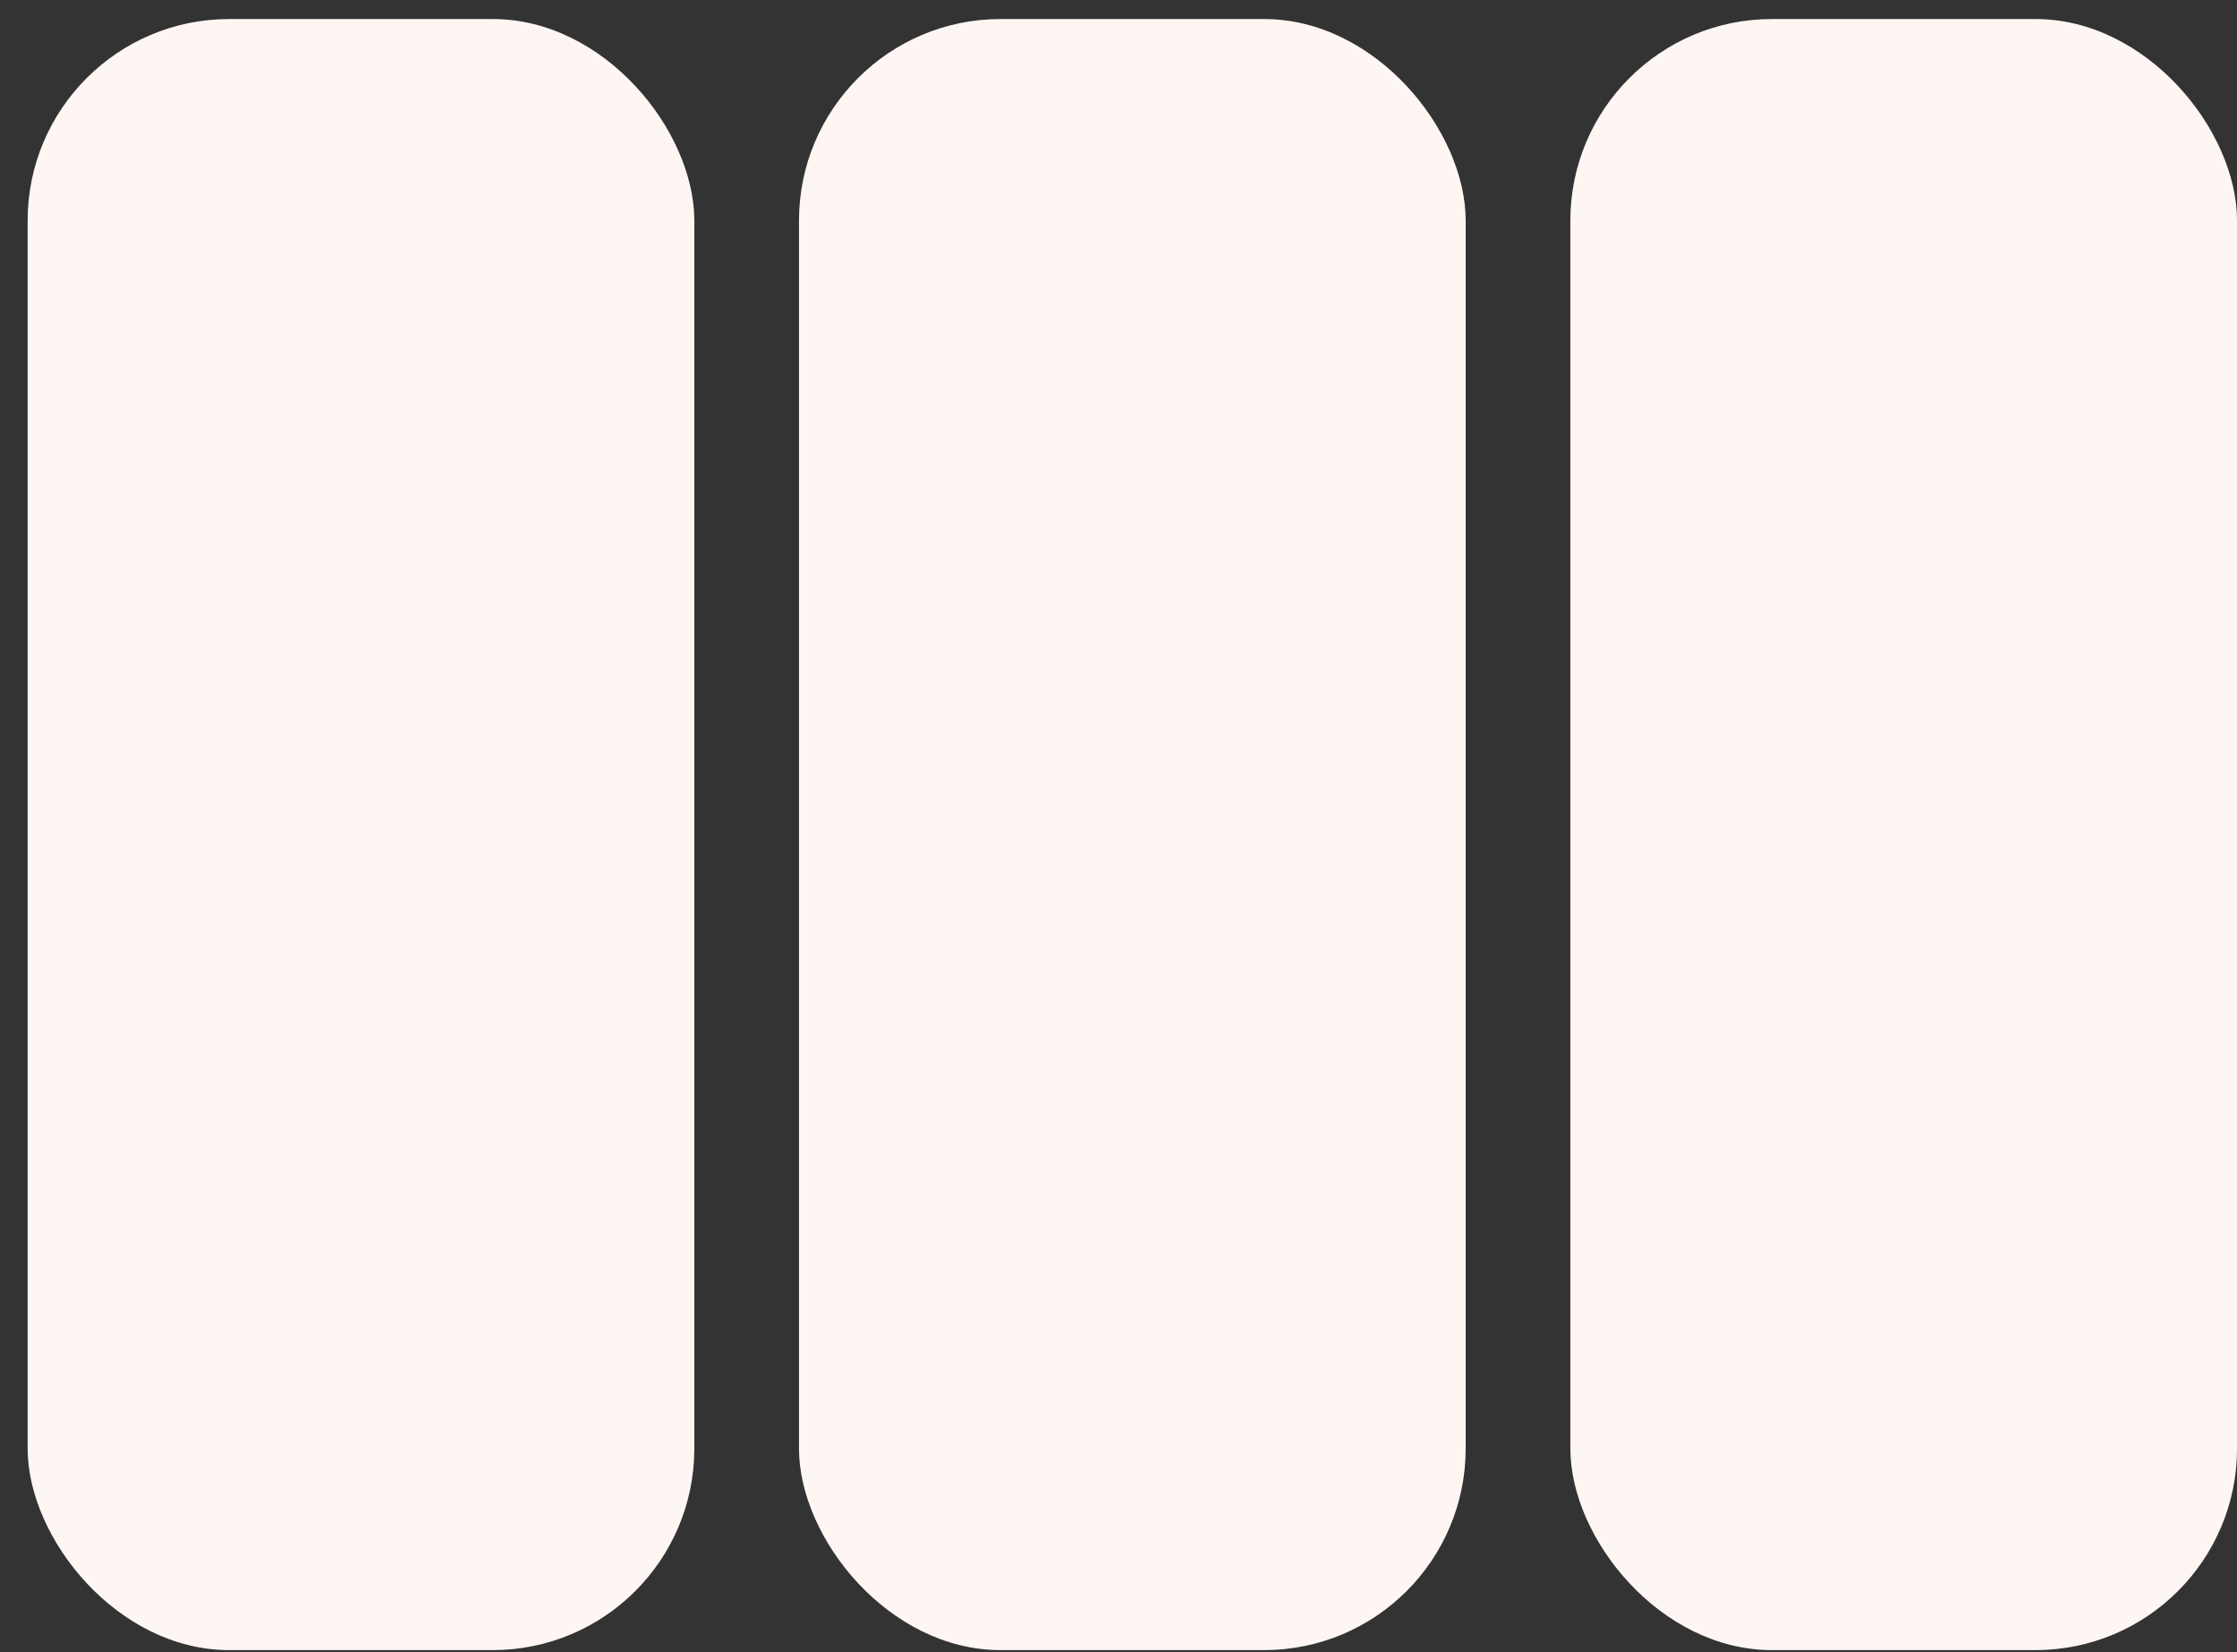
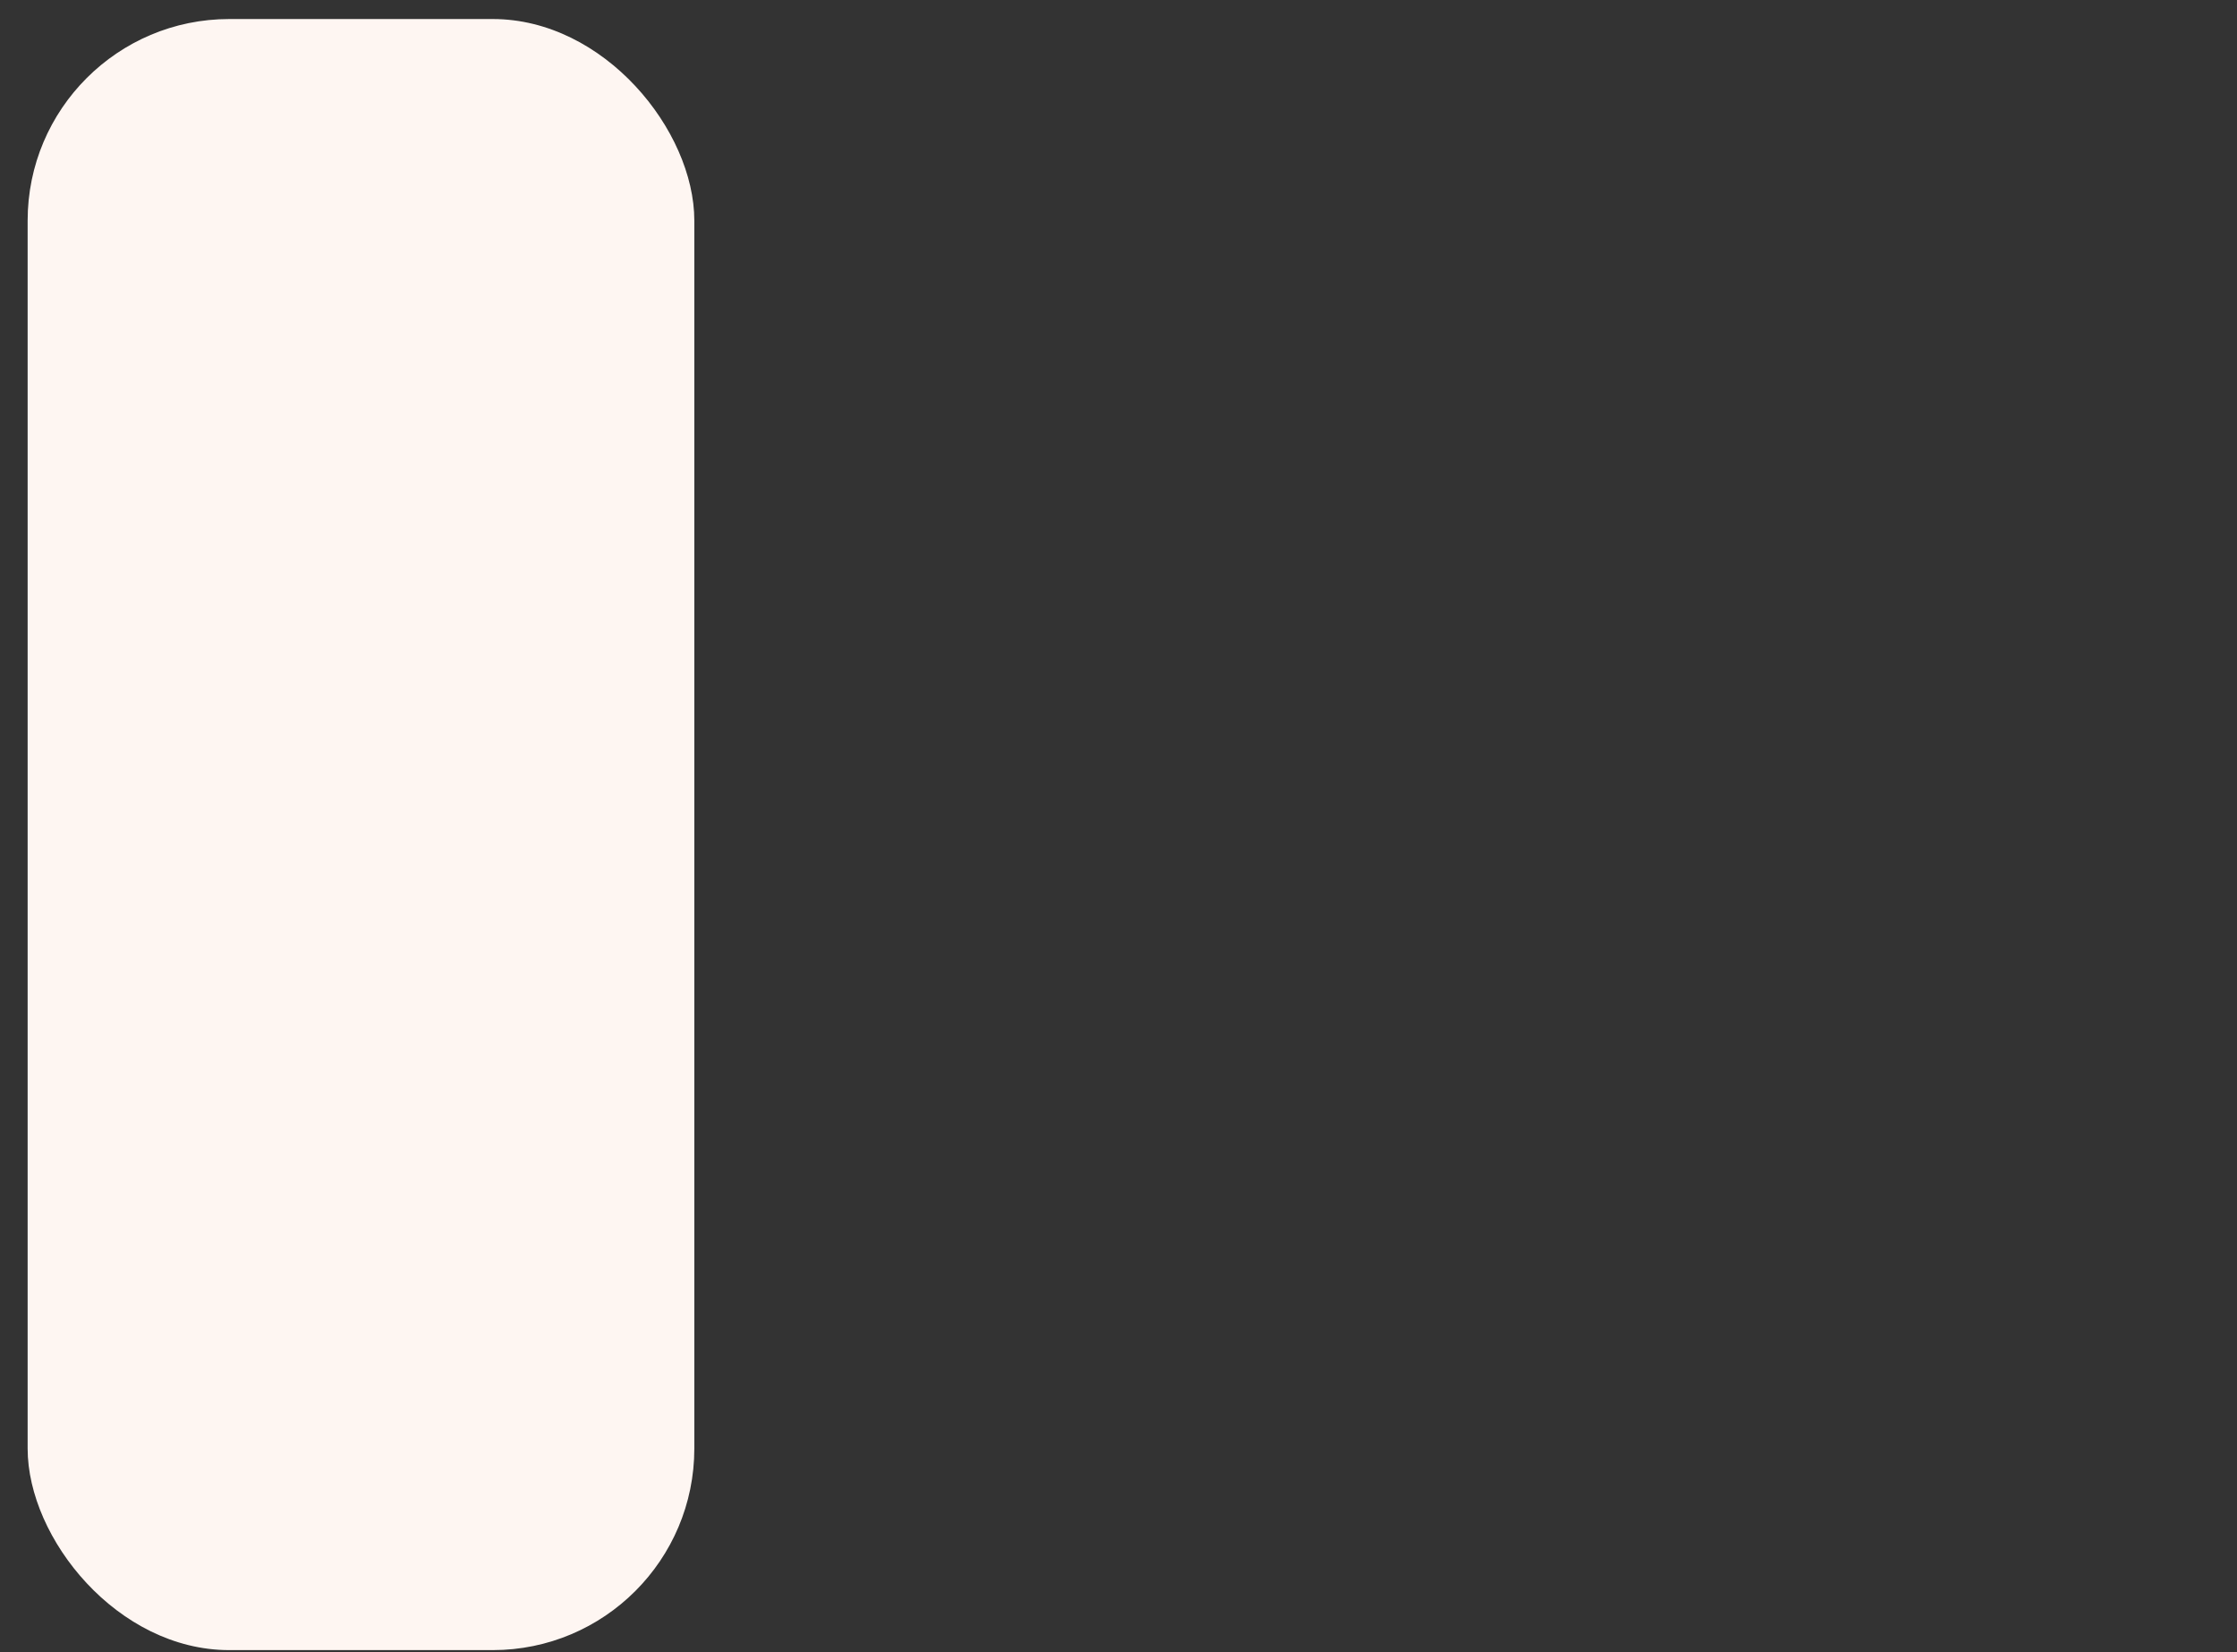
<svg xmlns="http://www.w3.org/2000/svg" width="65" height="48" viewBox="0 0 65 48" fill="none">
  <rect x="0" y="0" width="65" height="48" fill="#333333" stroke="none" />
  <rect x="0.803" y="0.553" width="19.372" height="47.388" rx="5.857" fill="#FEF6F2" />
-   <rect x="23.216" y="0.553" width="19.372" height="47.388" rx="5.857" fill="#FEF6F2" />
-   <rect x="45.629" y="0.553" width="19.372" height="47.388" rx="5.857" fill="#FEF6F2" />
</svg>